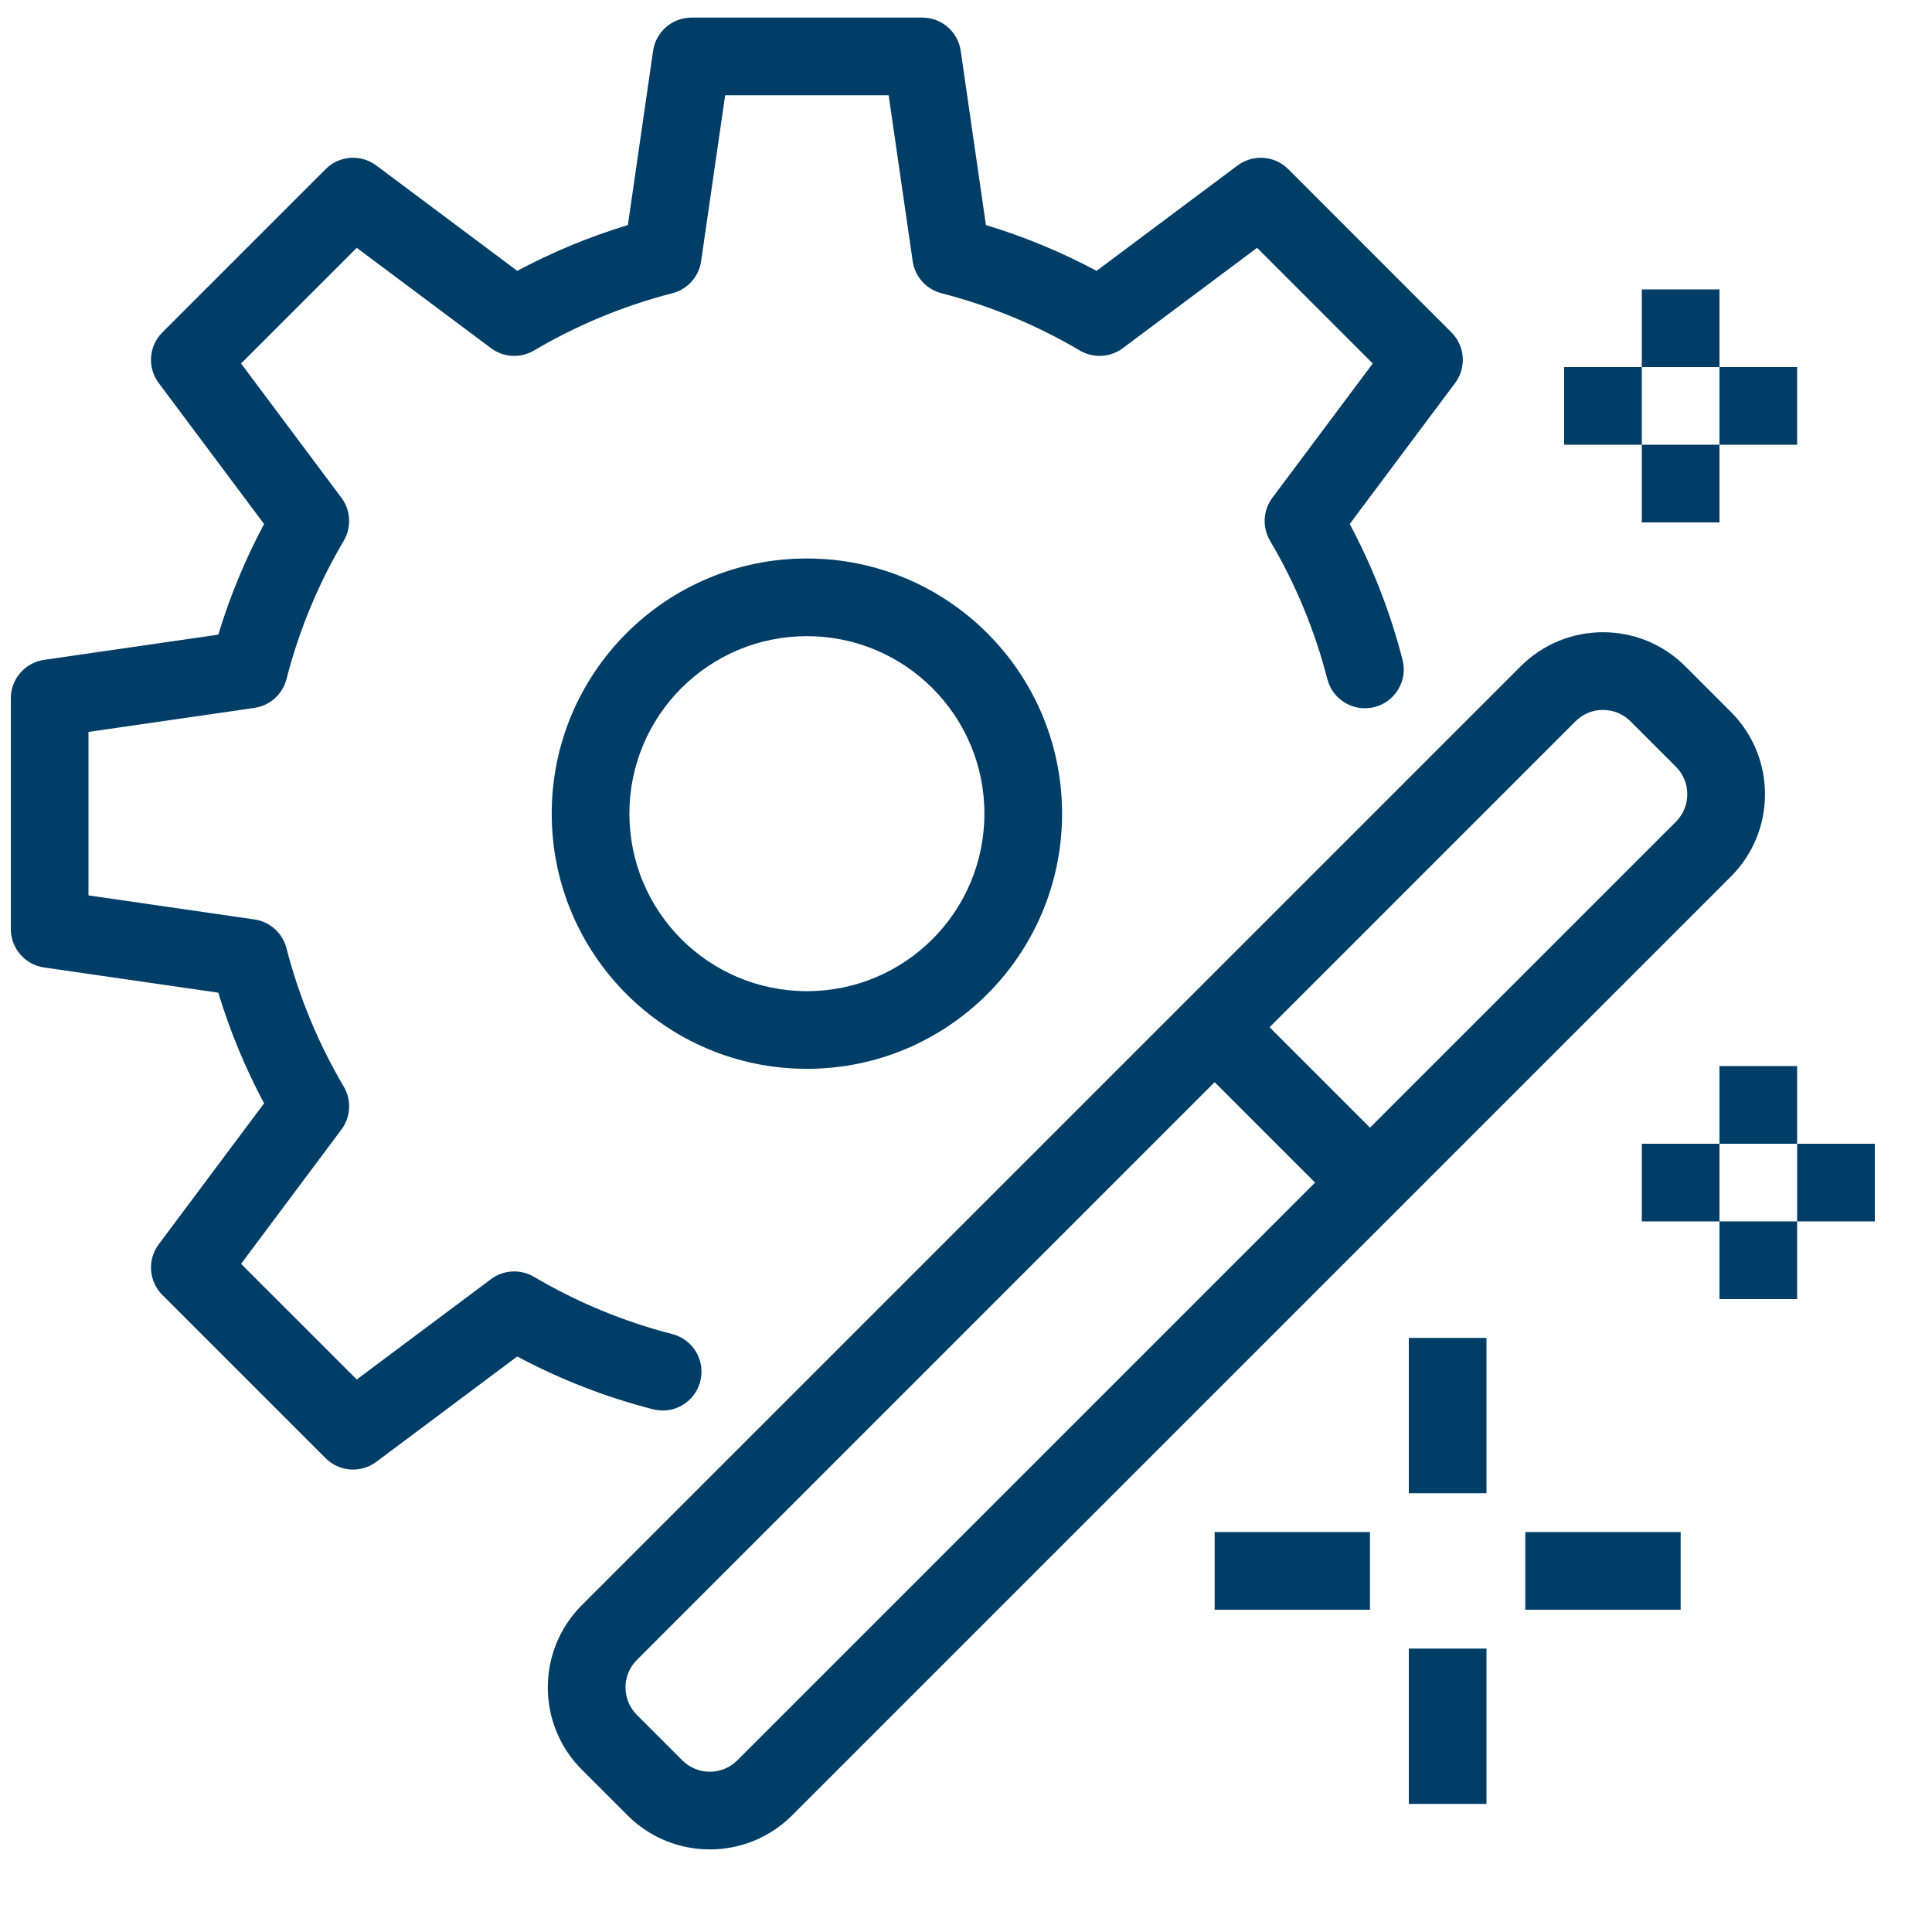
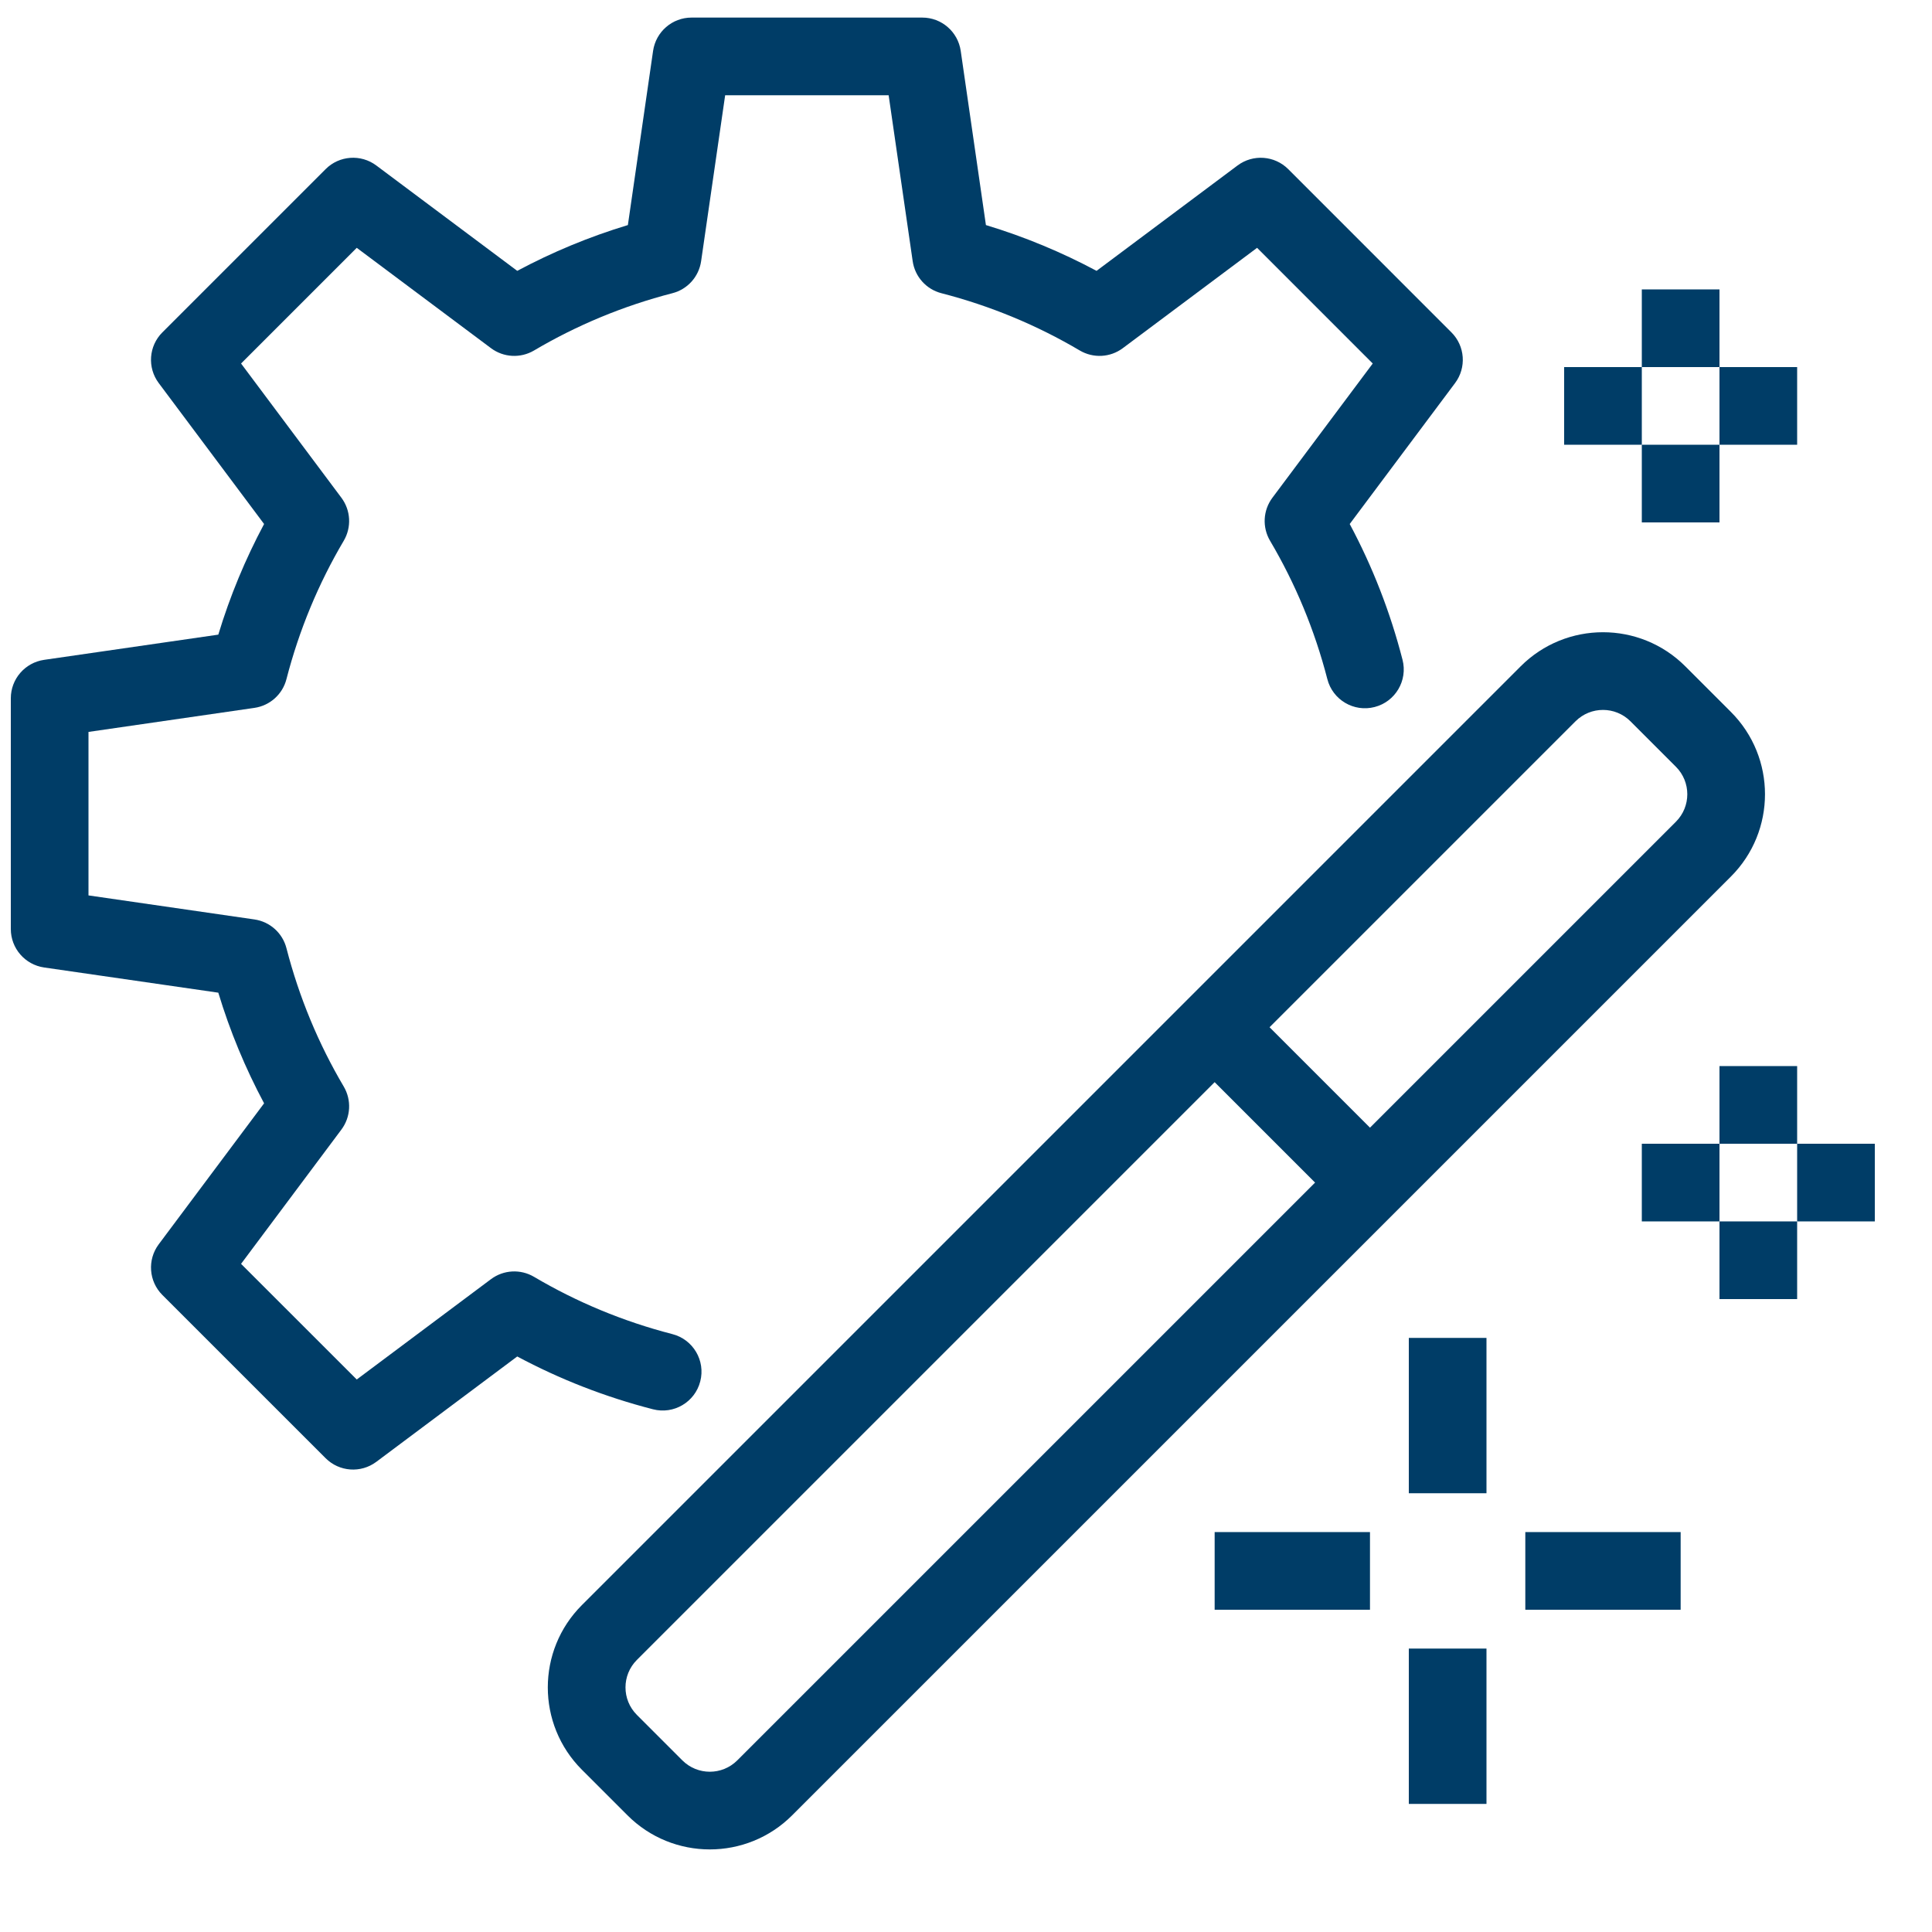
<svg xmlns="http://www.w3.org/2000/svg" width="100%" height="100%" viewBox="0 0 10 10" version="1.1" xml:space="preserve" style="fill-rule:evenodd;clip-rule:evenodd;stroke-linejoin:round;stroke-miterlimit:2;">
  <g transform="matrix(0.201,0,0,0.201,-25.672,-41.717)">
    <path d="M166.879,224.707C168.05,223.535 169.95,223.535 171.121,224.707L172.293,225.879C173.465,227.05 173.465,228.95 172.293,230.121L148.121,254.293C146.95,255.465 145.05,255.465 143.879,254.293L142.707,253.121C141.535,251.95 141.535,250.05 142.707,248.879L166.879,224.707ZM168.293,226.121L144.121,250.293C143.731,250.684 143.731,251.316 144.121,251.707L145.293,252.879C145.684,253.269 146.316,253.269 146.707,252.879L170.879,228.707C171.269,228.316 171.269,227.684 170.879,227.293L169.707,226.121C169.316,225.731 168.684,225.731 168.293,226.121Z" style="fill:rgb(0,61,103);" />
  </g>
  <g transform="matrix(0.201,0,0,0.201,-25.672,-41.717)">
    <rect x="164" y="250" width="2" height="4" style="fill:rgb(0,61,103);" />
  </g>
  <g transform="matrix(0.201,0,0,0.201,-25.672,-41.717)">
    <rect x="164" y="242" width="2" height="4" style="fill:rgb(0,61,103);" />
  </g>
  <g transform="matrix(0.201,0,0,0.201,-25.672,-41.717)">
    <rect x="167" y="247" width="4" height="2" style="fill:rgb(0,61,103);" />
  </g>
  <g transform="matrix(0.201,0,0,0.201,-25.672,-41.717)">
    <rect x="159" y="247" width="4" height="2" style="fill:rgb(0,61,103);" />
  </g>
  <g transform="matrix(0.201,0,0,0.201,-25.672,-41.717)">
    <rect x="172" y="239" width="2" height="2" style="fill:rgb(0,61,103);" />
  </g>
  <g transform="matrix(0.201,0,0,0.201,-25.672,-41.717)">
    <rect x="172" y="235" width="2" height="2" style="fill:rgb(0,61,103);" />
  </g>
  <g transform="matrix(0.201,0,0,0.201,-25.672,-41.717)">
    <rect x="174" y="237" width="2" height="2" style="fill:rgb(0,61,103);" />
  </g>
  <g transform="matrix(0.201,0,0,0.201,-25.672,-41.717)">
    <rect x="170" y="237" width="2" height="2" style="fill:rgb(0,61,103);" />
  </g>
  <g transform="matrix(0.201,0,0,0.201,-25.672,-41.717)">
    <rect x="170" y="219" width="2" height="2" style="fill:rgb(0,61,103);" />
  </g>
  <g transform="matrix(0.201,0,0,0.201,-25.672,-41.717)">
    <rect x="170" y="215" width="2" height="2" style="fill:rgb(0,61,103);" />
  </g>
  <g transform="matrix(0.201,0,0,0.201,-25.672,-41.717)">
    <rect x="172" y="217" width="2" height="2" style="fill:rgb(0,61,103);" />
  </g>
  <g transform="matrix(0.201,0,0,0.201,-25.672,-41.717)">
    <rect x="168" y="217" width="2" height="2" style="fill:rgb(0,61,103);" />
  </g>
  <g transform="matrix(0.201,0,0,0.201,-25.672,-41.717)">
    <path d="M163.838,224.537C163.976,225.071 163.654,225.617 163.119,225.754C162.585,225.892 162.039,225.57 161.902,225.035C161.575,223.768 161.077,222.573 160.427,221.473C160.222,221.125 160.245,220.689 160.487,220.365L163.071,216.908C163.071,216.908 160.093,213.929 160.093,213.929L156.635,216.513C156.311,216.755 155.875,216.778 155.527,216.573C154.427,215.923 153.232,215.425 151.965,215.098C151.574,214.998 151.282,214.673 151.224,214.273L150.605,210L146.395,210L145.776,214.273C145.718,214.673 145.426,214.998 145.035,215.098C143.768,215.425 142.573,215.923 141.473,216.573C141.125,216.778 140.689,216.755 140.365,216.513C140.365,216.513 136.908,213.929 136.908,213.929C136.908,213.929 133.929,216.908 133.929,216.908L136.513,220.365C136.755,220.689 136.778,221.125 136.573,221.473C135.923,222.573 135.425,223.768 135.098,225.035C134.998,225.426 134.673,225.718 134.273,225.776L130,226.395L130,230.605L134.273,231.224C134.673,231.282 134.998,231.574 135.098,231.965C135.425,233.232 135.923,234.427 136.573,235.527C136.778,235.875 136.755,236.311 136.513,236.635L133.929,240.093L136.908,243.071L140.365,240.487C140.689,240.245 141.125,240.222 141.473,240.427C142.573,241.077 143.768,241.575 145.035,241.902C145.57,242.039 145.892,242.585 145.754,243.119C145.617,243.654 145.071,243.976 144.537,243.838C143.307,243.522 142.136,243.064 141.041,242.478L137.412,245.191C137.014,245.489 136.457,245.449 136.106,245.097L131.903,240.895C131.552,240.544 131.511,239.988 131.809,239.589C131.809,239.589 134.522,235.959 134.522,235.959C134.04,235.057 133.644,234.105 133.343,233.11L128.857,232.461C128.365,232.389 128,231.968 128,231.471L128,225.529C128,225.032 128.365,224.611 128.857,224.539C128.857,224.539 133.343,223.89 133.343,223.89C133.644,222.895 134.04,221.943 134.522,221.041L131.809,217.412C131.511,217.014 131.551,216.457 131.903,216.106L136.106,211.903C136.457,211.551 137.014,211.511 137.412,211.809C137.412,211.809 141.041,214.522 141.041,214.522C141.943,214.04 142.895,213.644 143.89,213.343L144.539,208.857C144.611,208.365 145.032,208 145.529,208L151.471,208C151.968,208 152.389,208.365 152.461,208.857C152.461,208.857 153.11,213.343 153.11,213.343C154.105,213.644 155.057,214.04 155.959,214.522L159.589,211.809C159.988,211.511 160.544,211.552 160.895,211.903L165.097,216.106C165.449,216.457 165.489,217.014 165.191,217.412C165.191,217.412 162.478,221.041 162.478,221.041C163.064,222.136 163.522,223.307 163.838,224.537Z" style="fill:rgb(0,61,103);" />
  </g>
  <g transform="matrix(0.201,0,0,0.201,-25.672,-41.717)">
-     <path d="M155.071,228.5C155.071,232.129 152.129,235.071 148.5,235.071C144.871,235.071 141.929,232.129 141.929,228.5C141.929,224.871 144.871,221.929 148.5,221.929C152.129,221.929 155.071,224.871 155.071,228.5ZM153.071,228.5C153.071,225.975 151.025,223.929 148.5,223.929C145.975,223.929 143.929,225.975 143.929,228.5C143.929,231.025 145.975,233.071 148.5,233.071C151.025,233.071 153.071,231.025 153.071,228.5Z" style="fill:rgb(0,61,103);" />
-   </g>
+     </g>
  <g transform="matrix(0.201,0,0,0.201,-25.672,-41.717)">
    <path d="M158.293,234.707L159.707,233.293L163.707,237.293L162.293,238.707L158.293,234.707Z" style="fill:rgb(0,61,103);" />
  </g>
</svg>